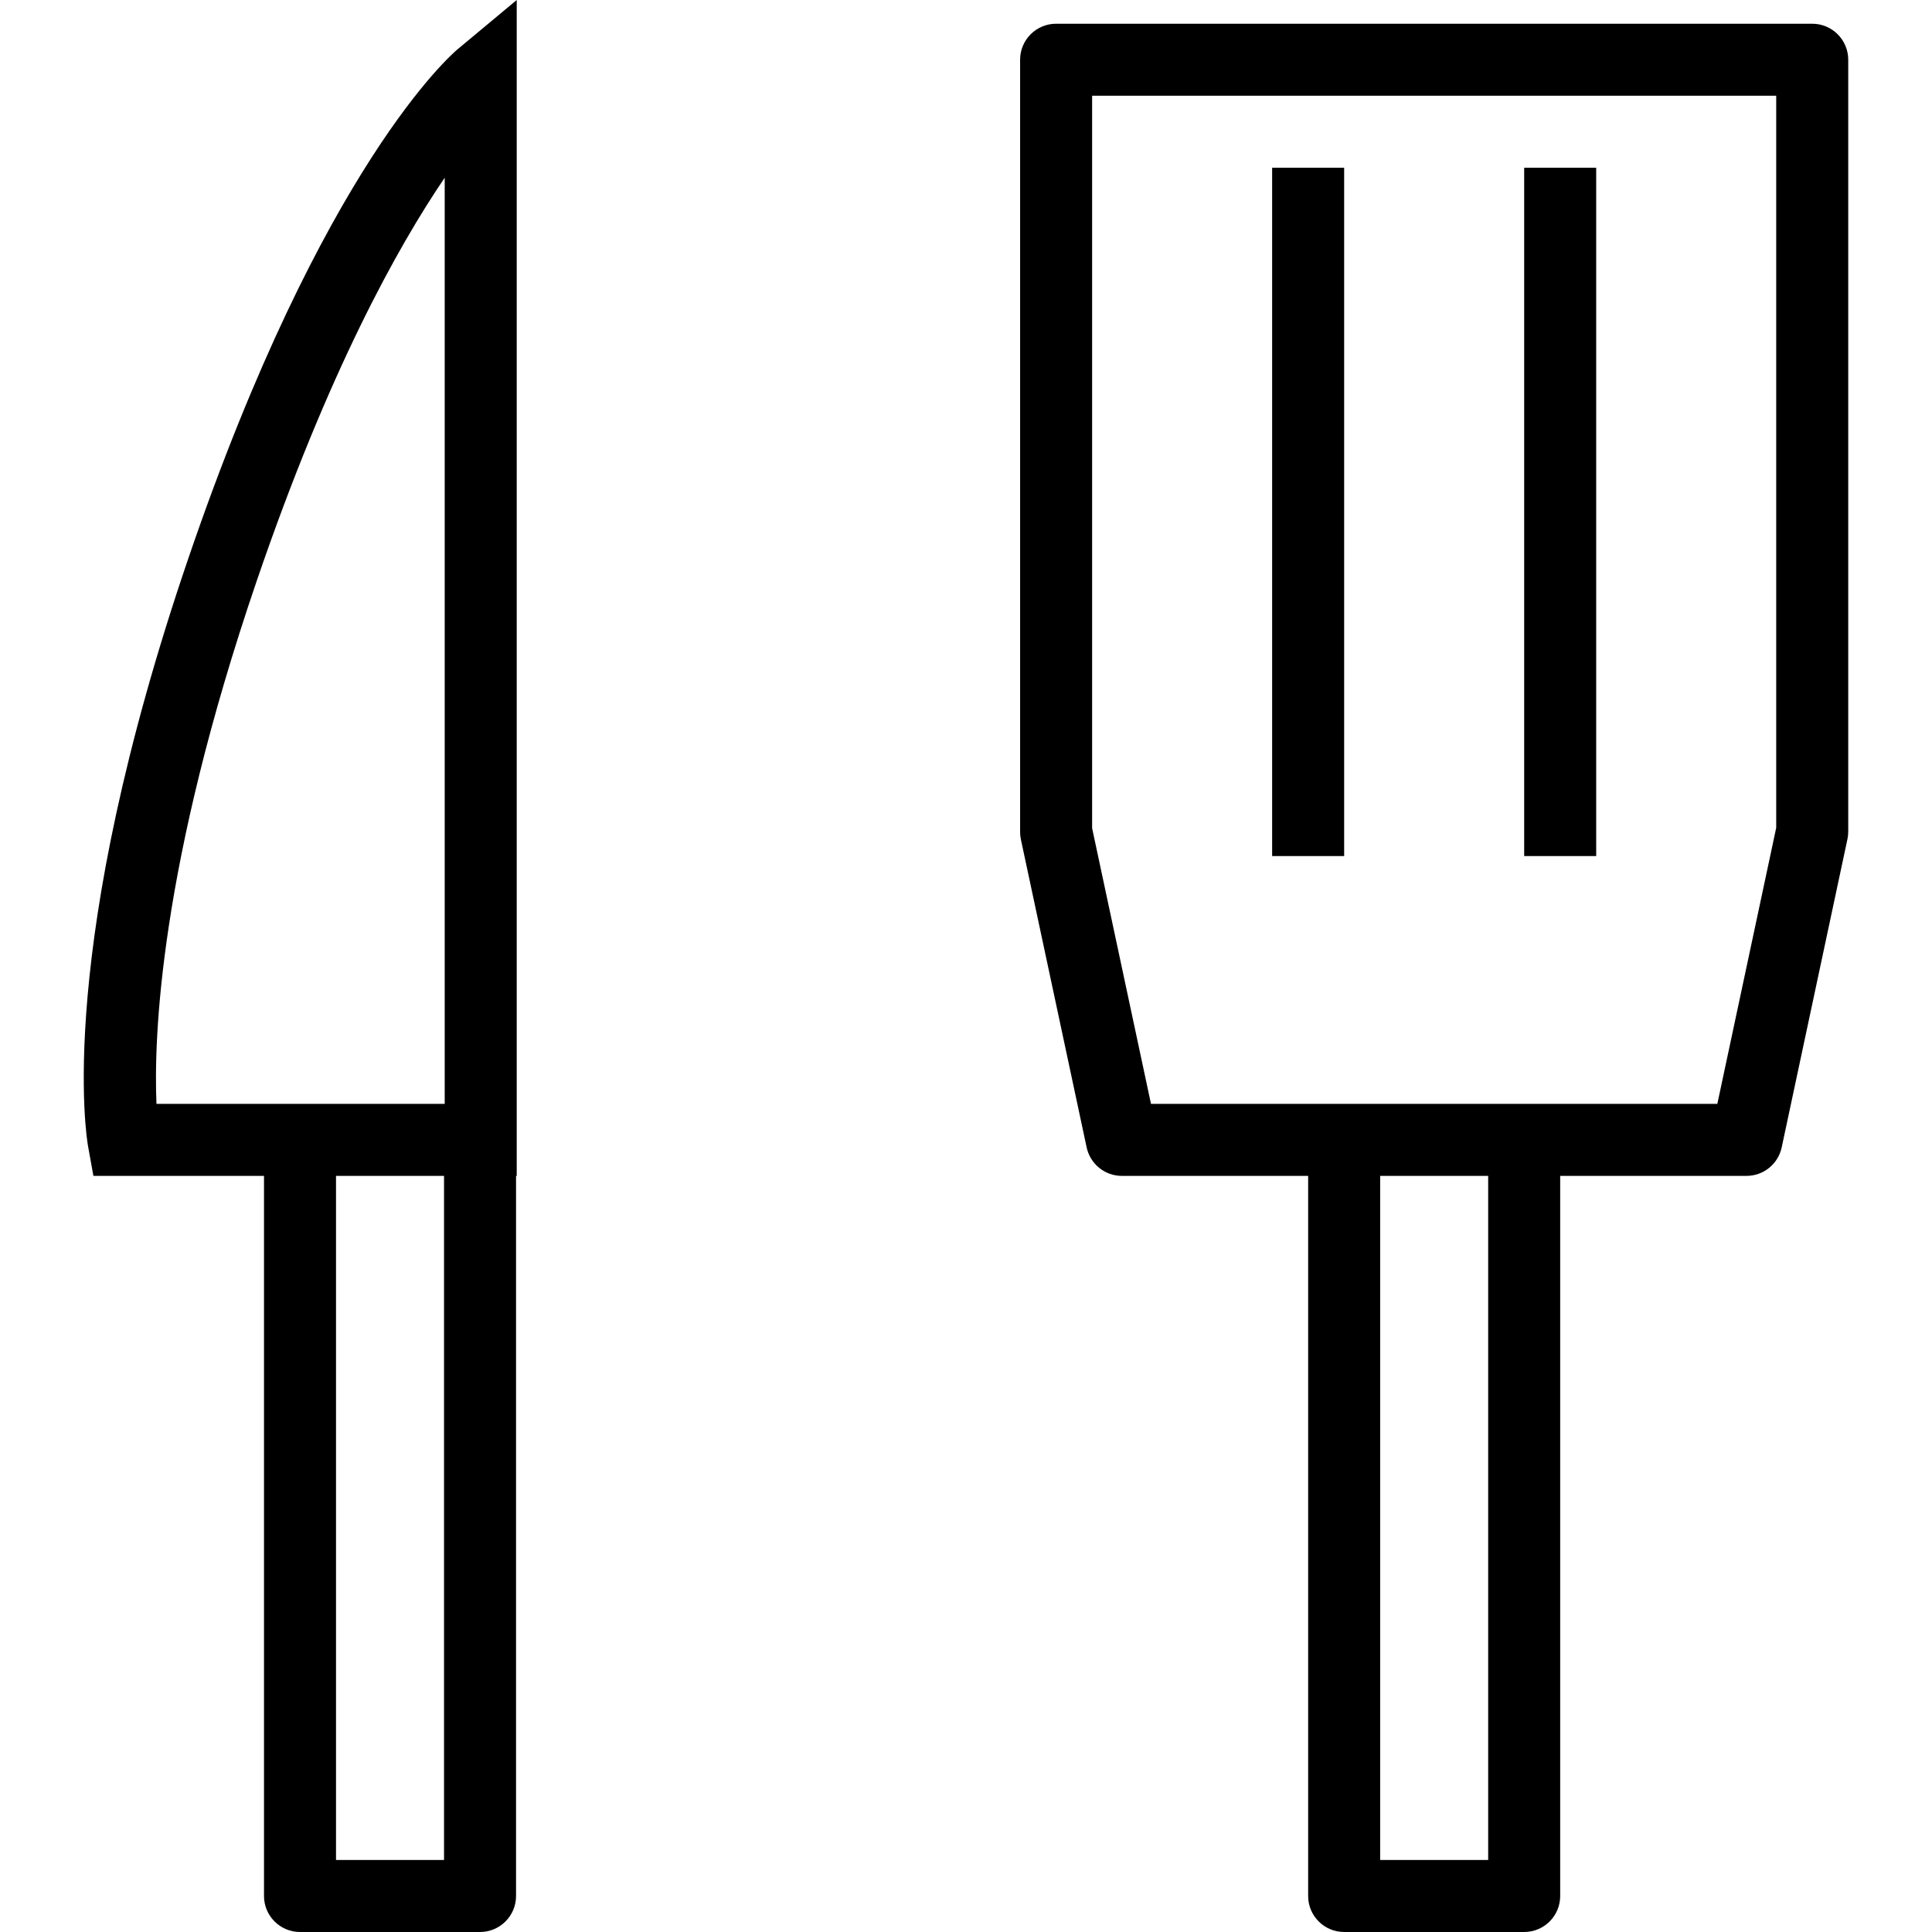
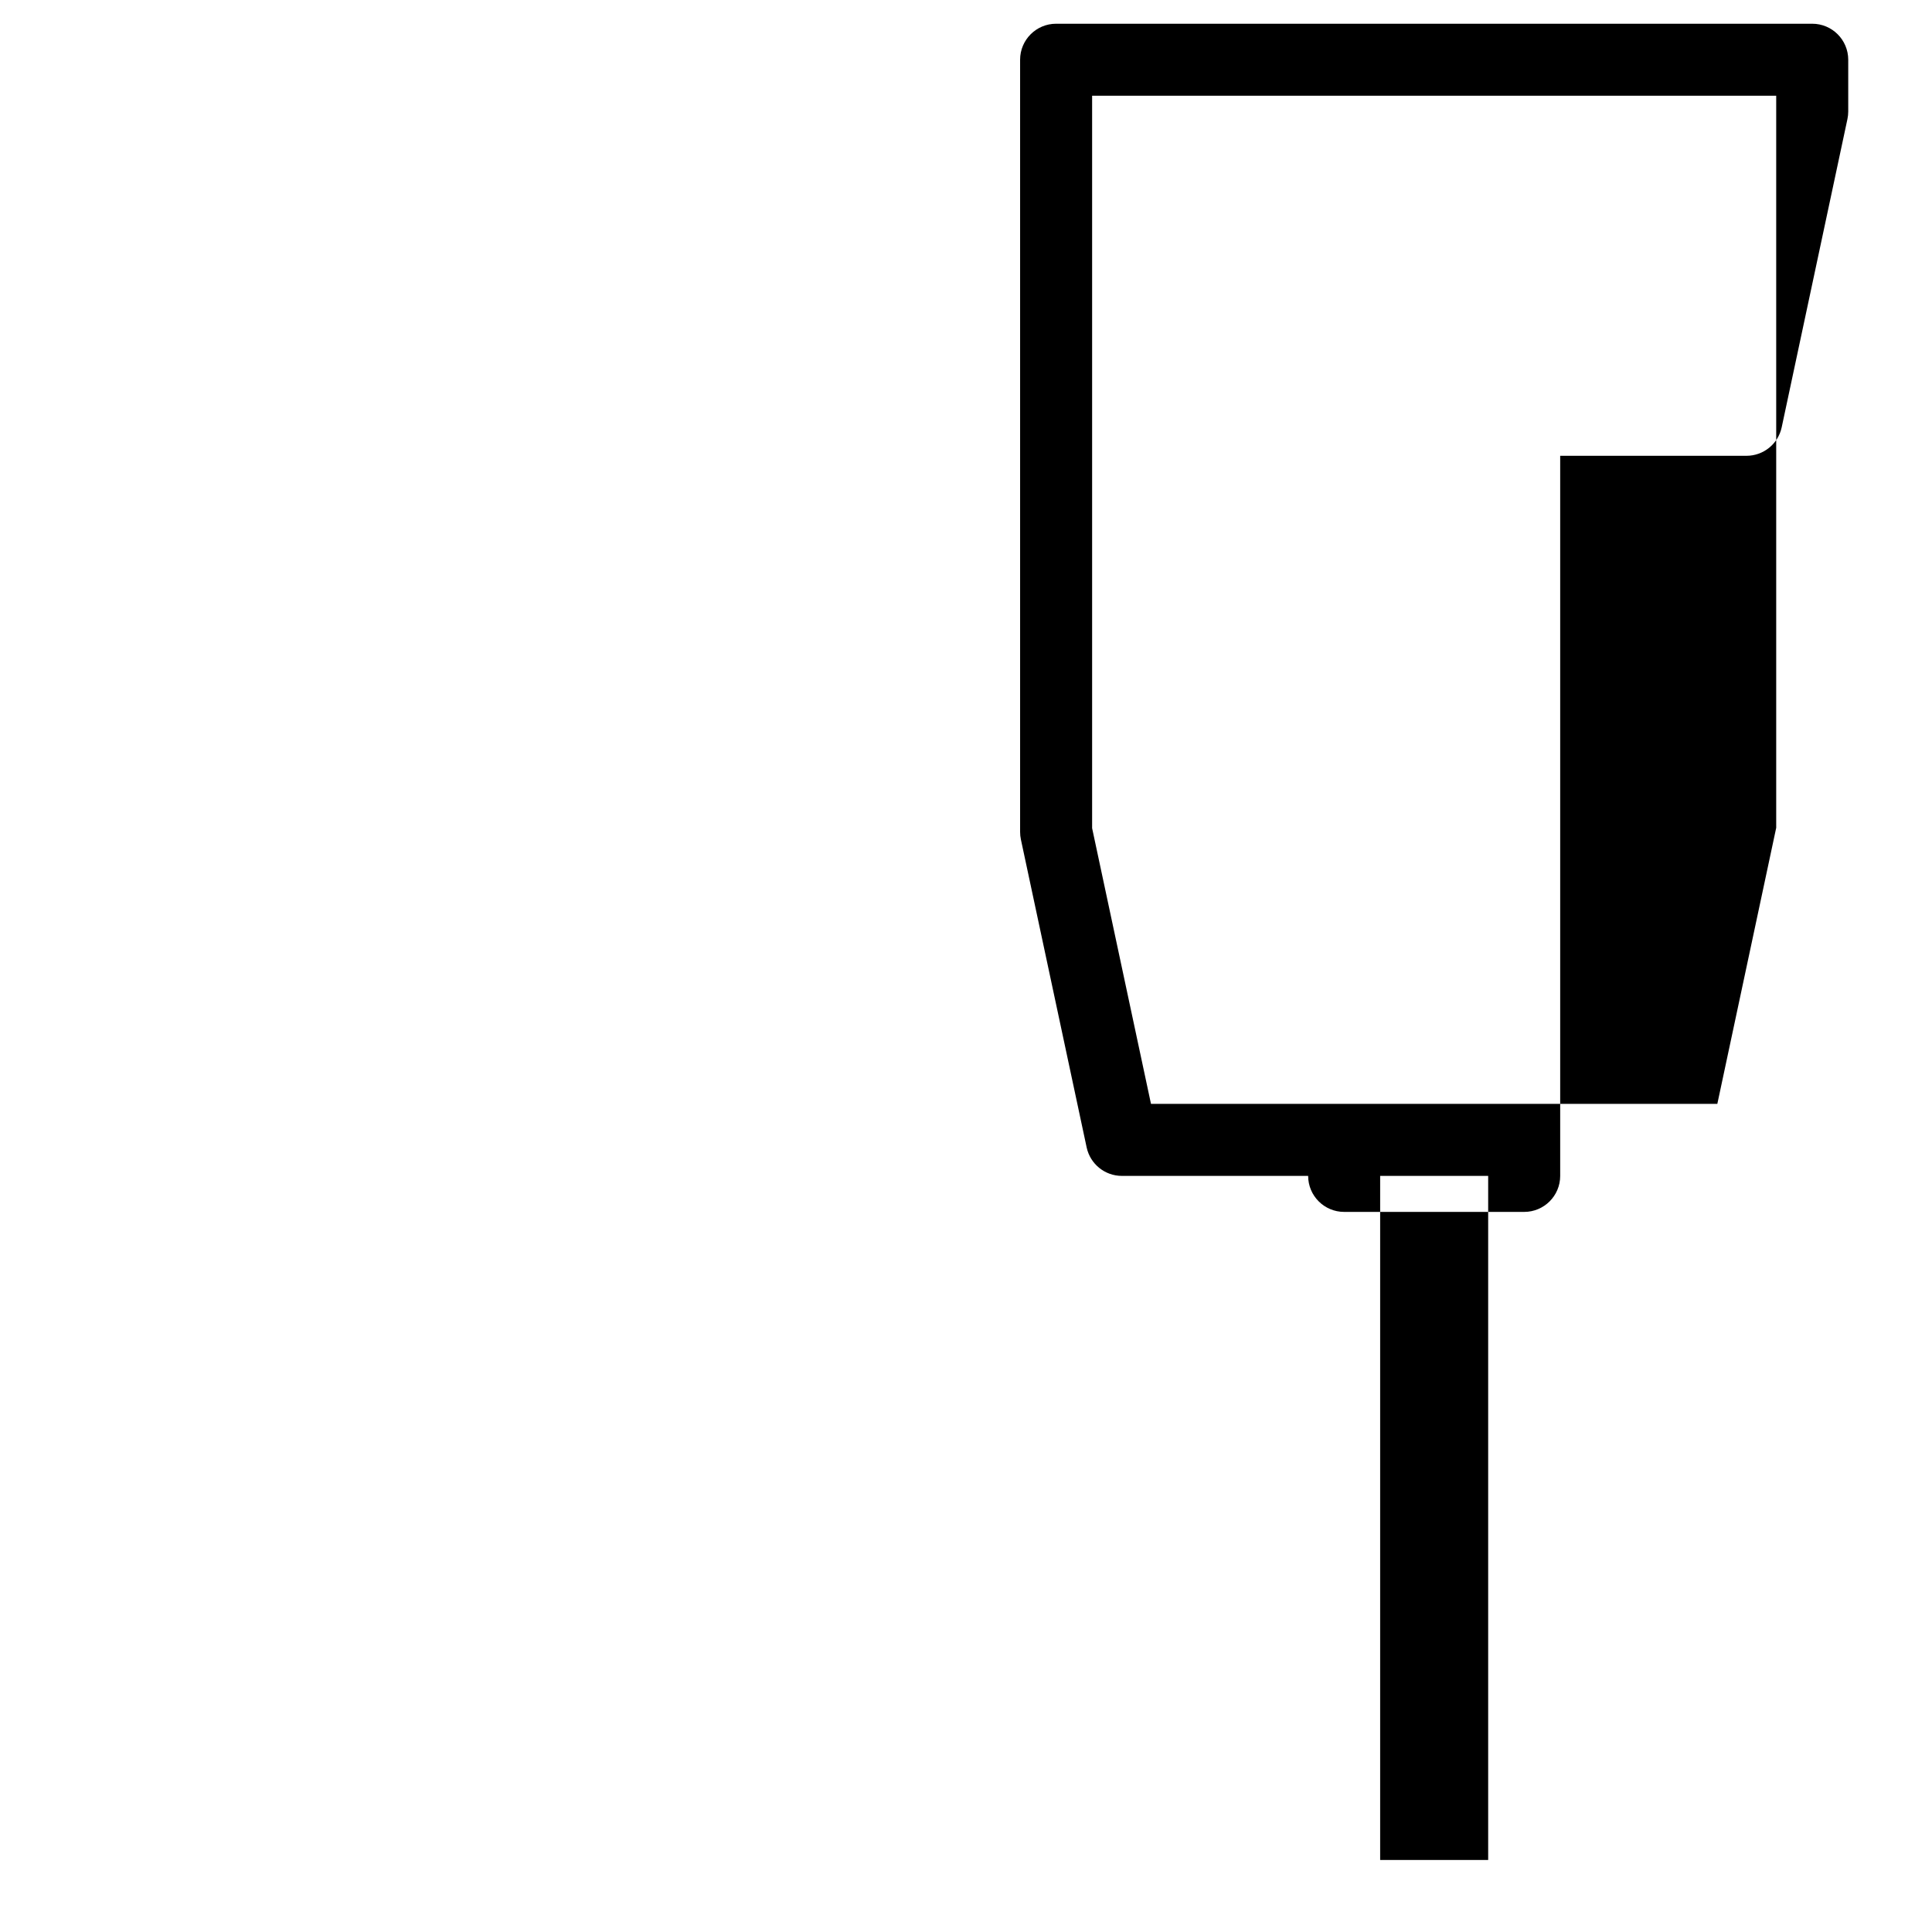
<svg xmlns="http://www.w3.org/2000/svg" fill="#000000" version="1.1" id="Layer_1" viewBox="0 0 198.267 198.267" xml:space="preserve">
  <g>
    <g>
      <g>
-         <path d="M19.366,57.188C5.62,97.399,8.891,116.827,9.037,117.635l0.548,3.038h17.508v73.898c0,2.042,1.655,3.695,3.695,3.695     h18.475c2.04,0,3.695-1.653,3.695-3.695v-73.898h0.07V0l-6.06,5.048C46.41,5.514,33.138,16.901,19.366,57.188z M45.568,190.876     h-0.001H34.483v-70.203h11.085V190.876z M45.637,113.283h-14.85h-14.73c-0.285-6.682,0.279-24.389,10.301-53.706     c7.339-21.466,14.464-34.261,19.279-41.337V113.283z" />
-         <path d="M185.974,2.436h-77.593c-2.04,0-3.695,1.653-3.695,3.695v79.246c0,0.26,0.027,0.52,0.081,0.772l6.748,31.602     c0.364,1.703,1.871,2.923,3.614,2.923h19.117v73.898c0,2.042,1.655,3.695,3.695,3.695h18.475c2.04,0,3.695-1.653,3.695-3.695     v-73.898h19.117c1.743,0,3.249-1.22,3.614-2.923l6.748-31.638c0.054-0.256,0.081-0.512,0.081-0.772V6.131     C189.669,4.088,188.015,2.436,185.974,2.436z M152.72,190.876h-11.085v-70.203h11.085V190.876z M182.279,84.951l-6.042,28.333     h-19.822H137.94h-19.822l-6.042-28.296V9.826h70.203V84.951z" />
-         <rect x="130.55" y="17.215" width="7.39" height="70.636" />
-         <rect x="156.415" y="17.215" width="7.39" height="70.636" />
+         <path d="M185.974,2.436h-77.593c-2.04,0-3.695,1.653-3.695,3.695v79.246c0,0.26,0.027,0.52,0.081,0.772l6.748,31.602     c0.364,1.703,1.871,2.923,3.614,2.923h19.117c0,2.042,1.655,3.695,3.695,3.695h18.475c2.04,0,3.695-1.653,3.695-3.695     v-73.898h19.117c1.743,0,3.249-1.22,3.614-2.923l6.748-31.638c0.054-0.256,0.081-0.512,0.081-0.772V6.131     C189.669,4.088,188.015,2.436,185.974,2.436z M152.72,190.876h-11.085v-70.203h11.085V190.876z M182.279,84.951l-6.042,28.333     h-19.822H137.94h-19.822l-6.042-28.296V9.826h70.203V84.951z" />
      </g>
    </g>
  </g>
</svg>